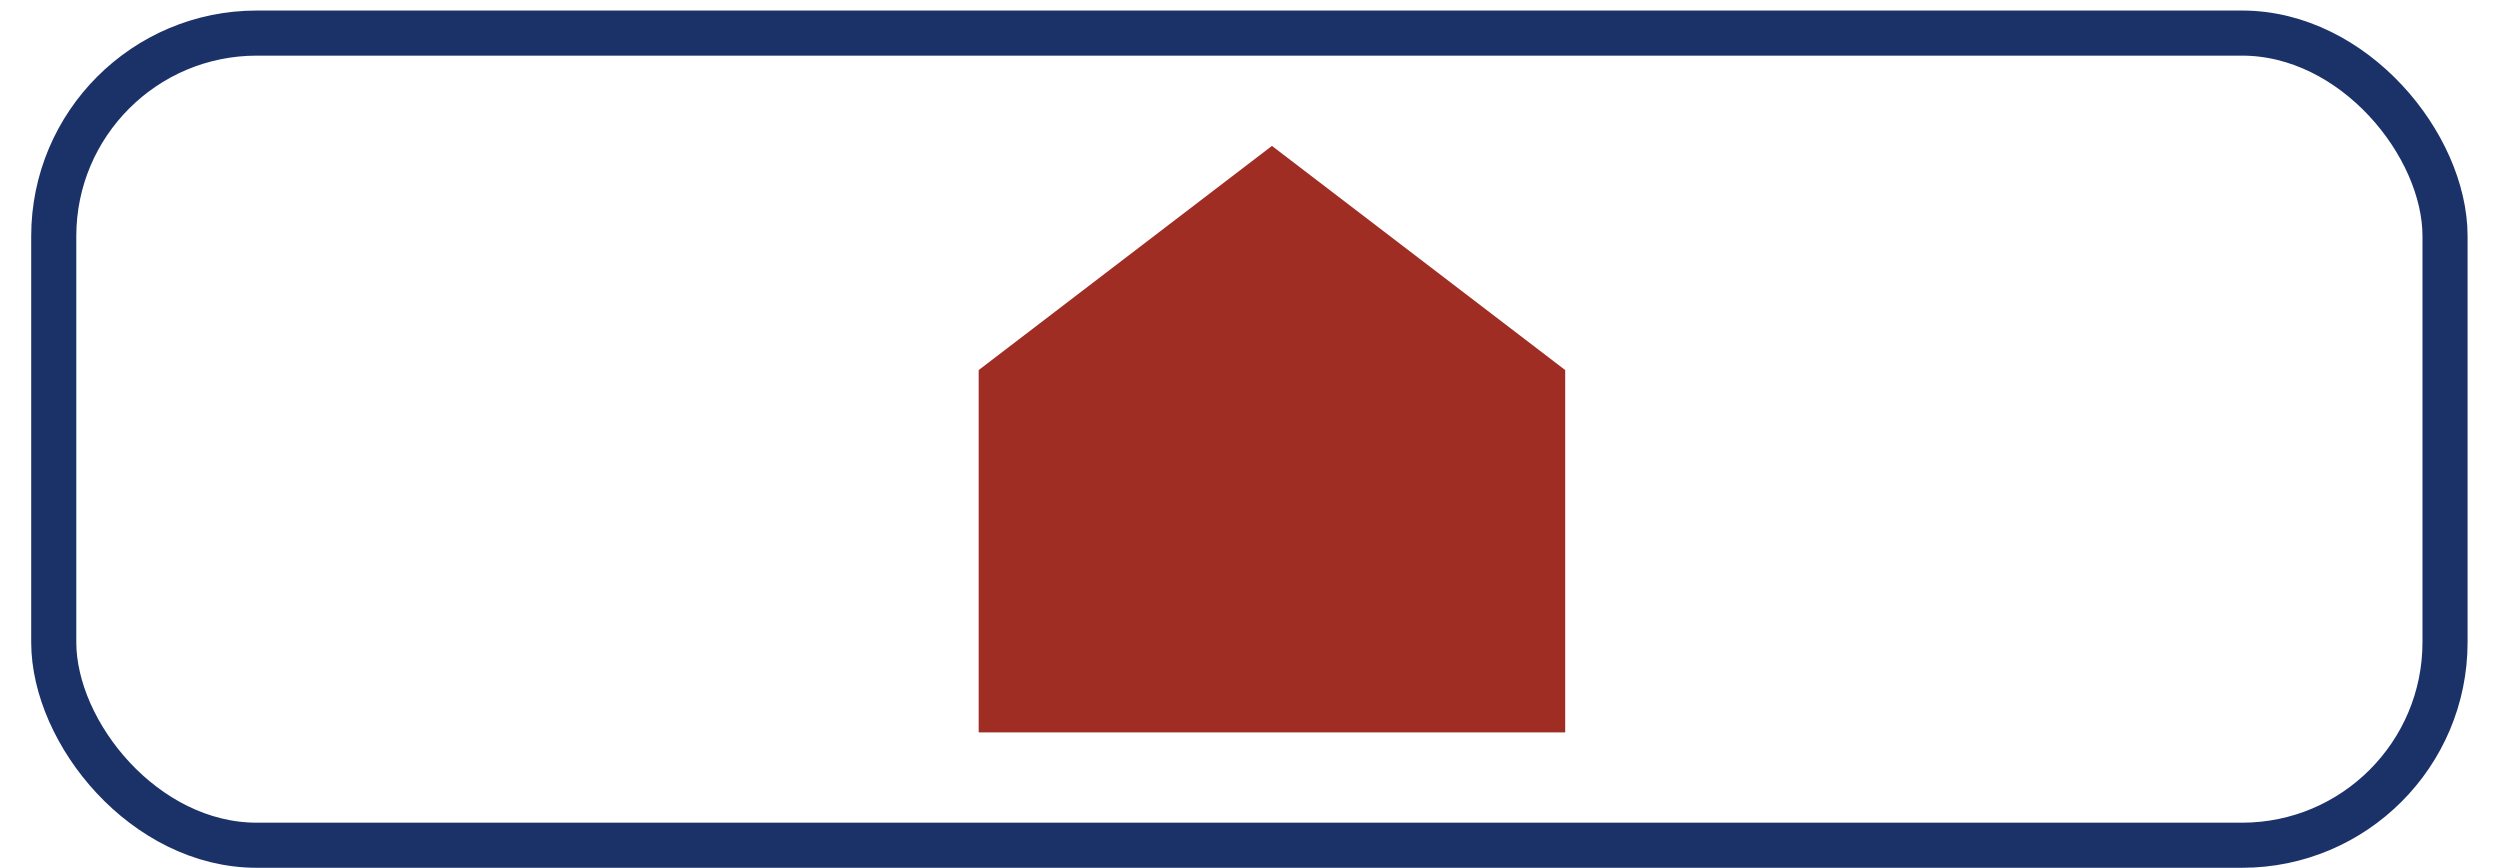
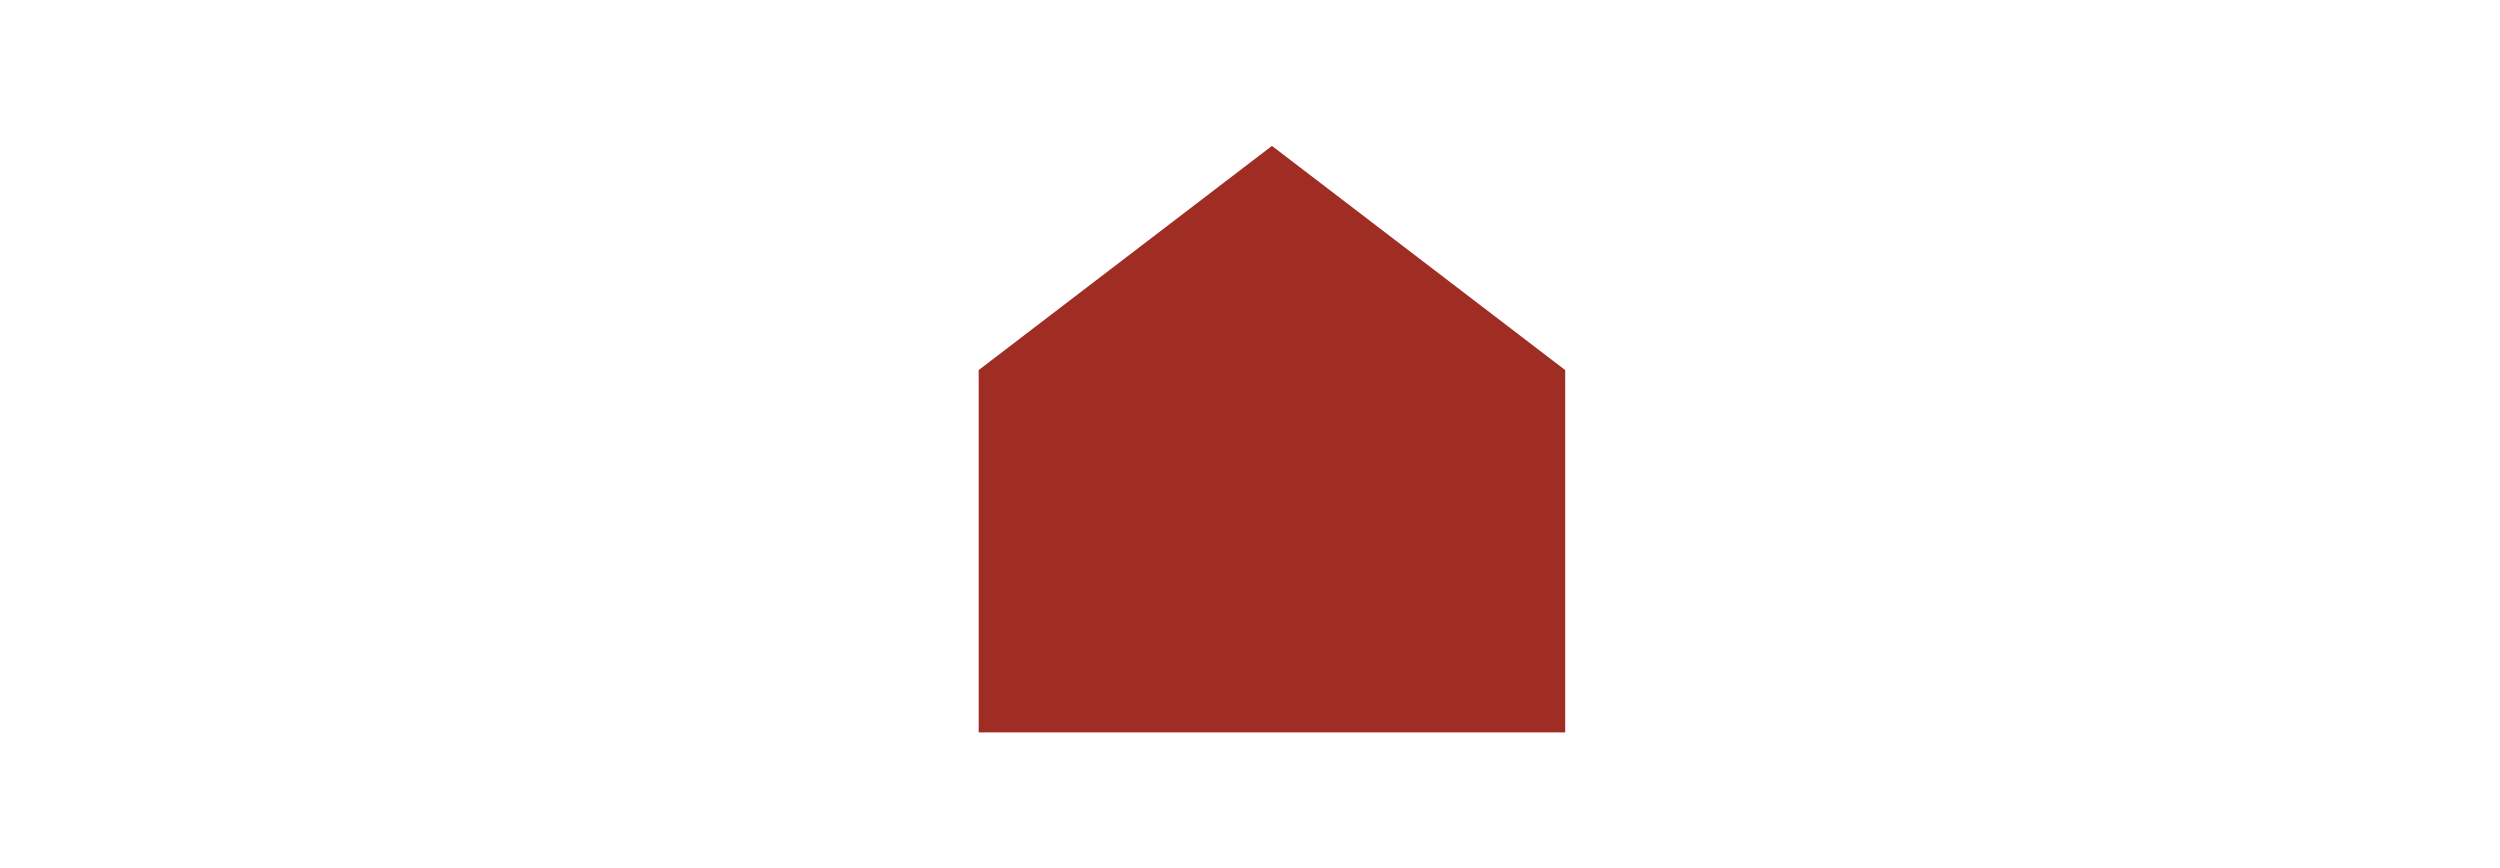
<svg xmlns="http://www.w3.org/2000/svg" width="72" height="25" viewBox="0 0 72 25" fill="none">
-   <rect x="1.548" y="0.953" width="68.869" height="23.39" rx="5.847" stroke="#1B3269" stroke-width="1.299" />
  <path d="M28.186 21.094V10.658L36.632 4.202L45.078 10.658V21.094C39.461 21.094 33.804 21.094 28.186 21.094V21.094Z" fill="#9F2D24" />
</svg>